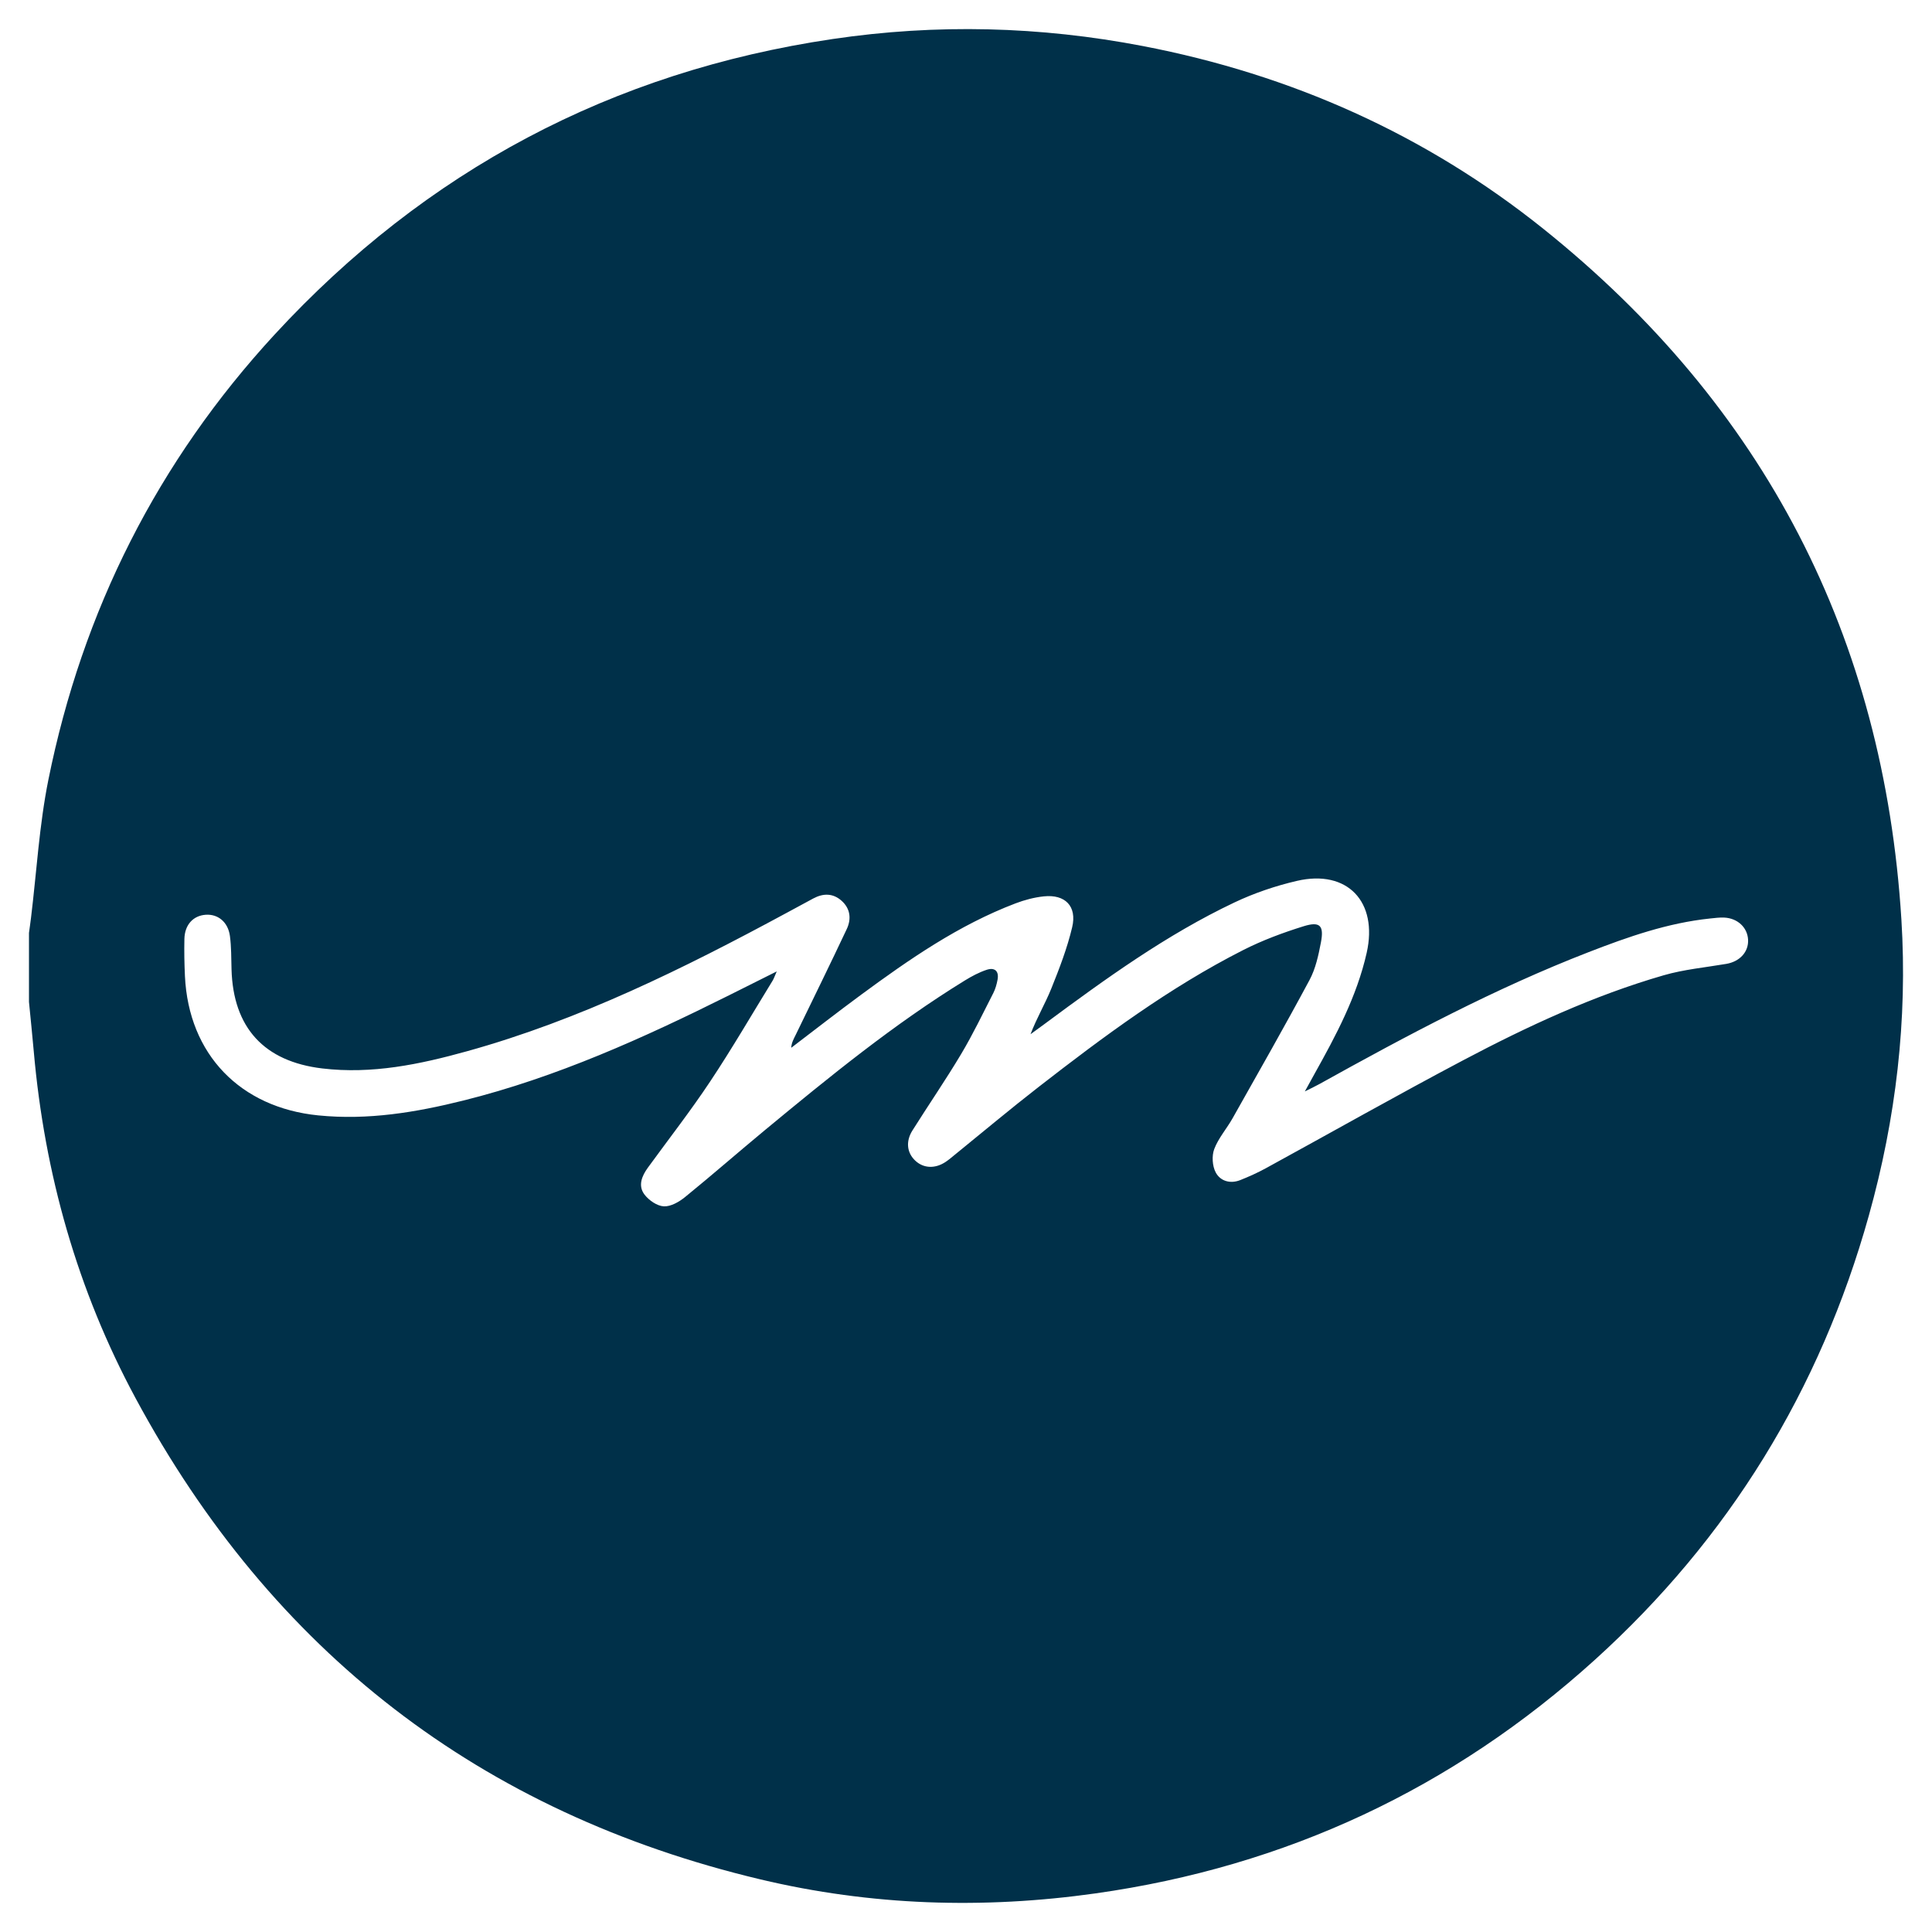
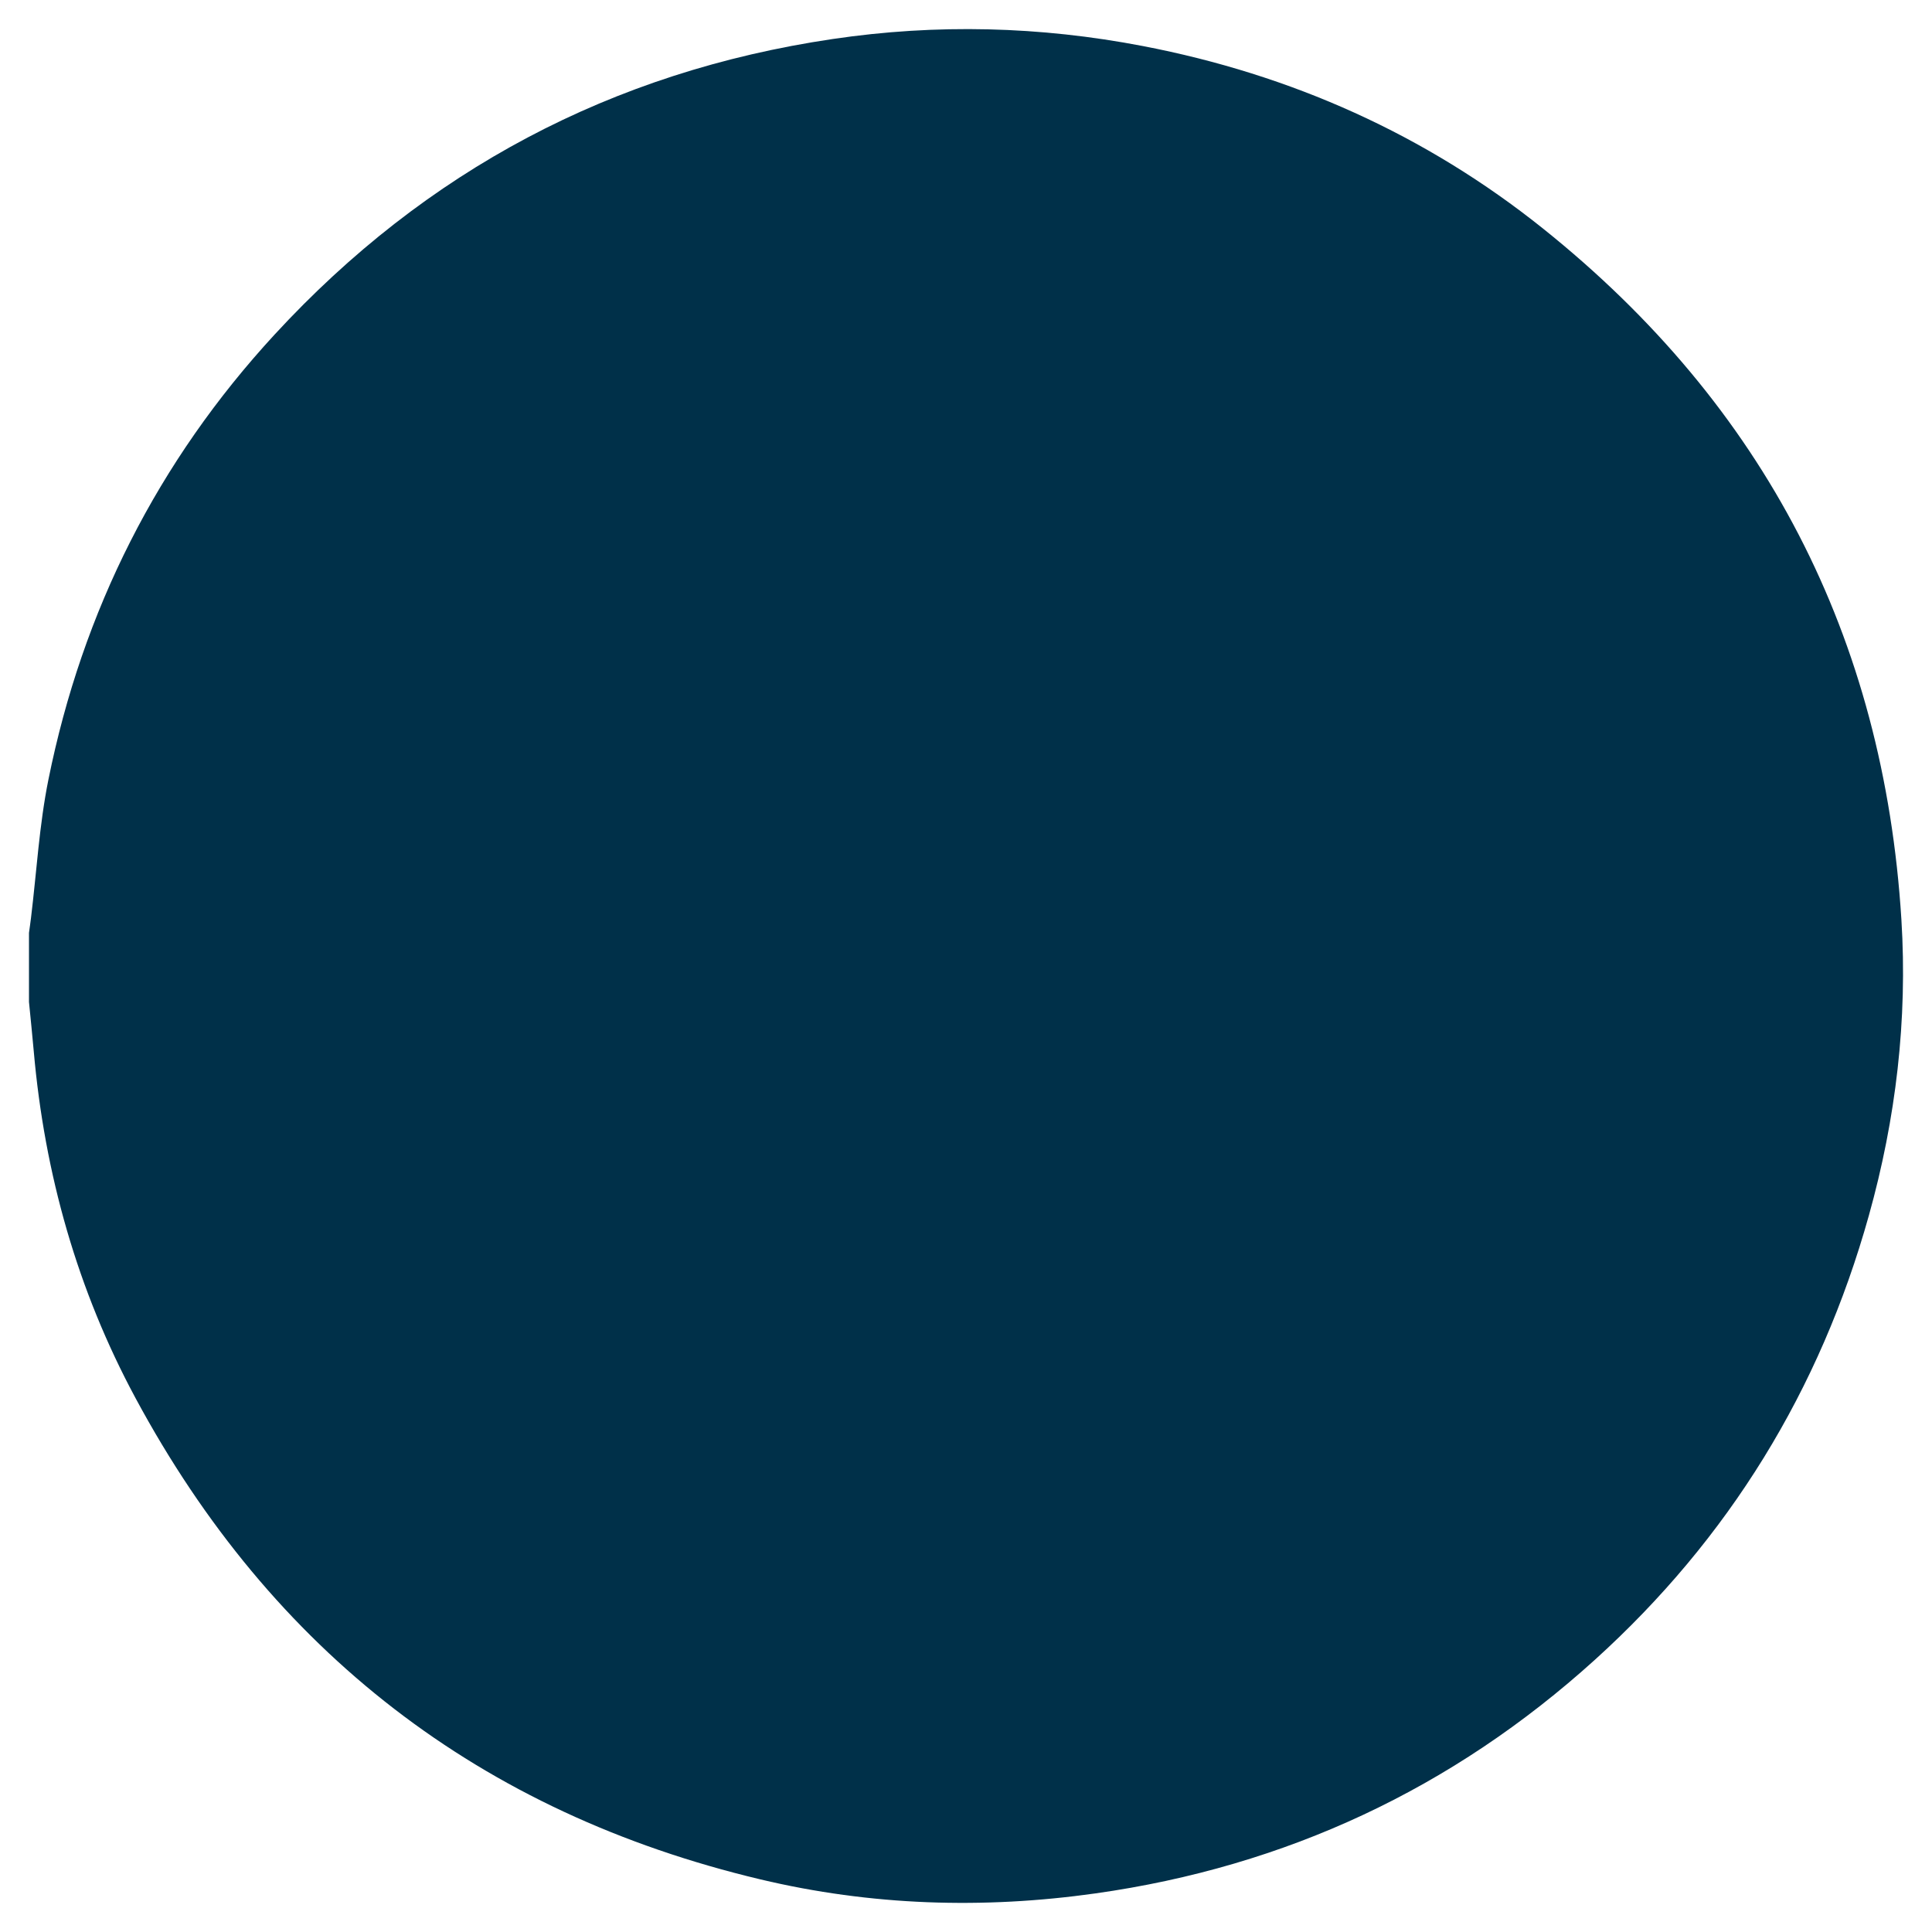
<svg xmlns="http://www.w3.org/2000/svg" data-bbox="15 15.059 970.01 969.878" viewBox="0 0 1000 1000" data-type="color">
  <g>
-     <path d="M15 518.62v-35.77c.35-2.59.74-5.18 1.05-7.78 2.91-23.83 4.26-47.98 8.99-71.45 17.65-87.58 56.61-164.85 117.18-230.55C220.37 88.33 316.69 37.13 430.95 20.2c53.76-7.97 107.35-6.61 160.64 3.64 76.68 14.75 146.27 45.75 207.26 94.61 114.43 91.68 176.19 211.25 185.31 357.51 3.23 51.83-2.82 103.05-16.84 153.2-25.23 90.28-72.46 167.19-141.86 229.99-73.61 66.61-159.88 106.96-258.37 120.86-58.31 8.23-116.31 6.37-173.53-7.25C248.6 938.27 140.79 854.79 70.2 723.75c-30.15-55.96-47.14-116.16-52.72-179.52-.75-8.55-1.65-17.07-2.48-25.61zm387.04-15.82c-1.13 2.55-1.49 3.74-2.12 4.76-10.73 17.47-21.03 35.22-32.38 52.28-10.13 15.24-21.41 29.71-32.18 44.51-3.18 4.38-5.26 9.43-1.73 14.01 2.28 2.95 6.49 5.87 9.97 6.04 3.6.18 7.92-2.31 10.97-4.79 14.04-11.41 27.66-23.34 41.6-34.87 33.17-27.42 66.5-54.65 103.26-77.26 3.54-2.18 7.31-4.19 11.24-5.5 4.1-1.37 6.51.56 5.66 5.12-.44 2.36-1.11 4.78-2.19 6.9-5.41 10.58-10.55 21.34-16.63 31.53-8.02 13.44-16.9 26.35-25.24 39.61-3.6 5.73-2.82 11.63 1.53 15.67 4.29 3.99 10.31 4.22 15.78.51 1.64-1.11 3.15-2.42 4.69-3.67 14.4-11.67 28.6-23.61 43.24-34.98 33.64-26.14 67.83-51.56 105.97-70.92 9.95-5.05 20.59-9 31.26-12.32 8.47-2.63 10.63-.38 8.97 8.35-1.27 6.66-2.76 13.63-5.92 19.51-12.9 24.06-26.42 47.78-39.83 71.57-3.03 5.37-7.3 10.2-9.46 15.86-1.34 3.52-1.02 8.79.74 12.12 2.39 4.52 7.54 6.04 12.74 3.97 4.49-1.79 8.93-3.78 13.17-6.1 34.04-18.61 67.8-37.75 102.1-55.87 33.33-17.61 67.52-33.52 103.86-44.03 10.51-3.04 21.6-4.06 32.44-5.91 6.98-1.19 11.58-6.21 11.25-12.53-.33-6.3-5.42-11.11-12.37-11.43-2.41-.11-4.84.22-7.26.47-21.92 2.28-42.5 9.5-62.86 17.4-48.42 18.77-94.11 43.13-139.4 68.3-2 1.11-4.07 2.07-7.53 3.82 2.18-3.95 3.52-6.42 4.89-8.88 11.19-20.03 22-40.2 27.12-62.87 5.95-26.4-9.98-43.3-36.09-37.24-11.06 2.57-22.08 6.3-32.33 11.16-35.26 16.71-66.72 39.51-97.93 62.63-2.54 1.88-5.1 3.73-7.65 5.59 3.17-8.35 7.57-15.74 10.75-23.62 4.18-10.37 8.24-20.92 10.81-31.76 2.58-10.88-3.64-17.14-14.68-15.98-4.96.52-9.97 1.85-14.65 3.63-29.37 11.18-54.93 28.89-80 47.35-12.16 8.95-24.07 18.25-36.09 27.4.17-2.72 1.34-4.7 2.35-6.76 8.84-18.22 17.77-36.39 26.4-54.71 2.43-5.16 1.89-10.51-2.62-14.58-4.46-4.03-9.55-4.01-14.72-1.24-4.66 2.5-9.31 5.04-13.97 7.55-53 28.63-106.88 55.32-165.23 71.52-24.47 6.8-49.21 11.98-74.98 8.9-29.97-3.58-46.11-20.99-46.93-51.38-.16-5.73-.07-11.51-.83-17.17-.97-7.23-6.18-11.44-12.54-10.99-6.49.45-10.86 5.2-11.02 12.54-.14 6.4-.02 12.81.28 19.2 1.91 40.59 28.68 68.05 68.96 72.1 25.73 2.59 50.59-1.55 75.23-7.7 48.17-12.02 93.12-32.34 137.34-54.41 7.81-3.9 15.62-7.82 24.79-12.41z" fill="#003049" data-color="1" />
+     <path d="M15 518.62v-35.77c.35-2.59.74-5.18 1.05-7.78 2.91-23.83 4.26-47.98 8.99-71.45 17.65-87.58 56.61-164.85 117.18-230.55C220.37 88.33 316.69 37.13 430.95 20.2c53.76-7.97 107.35-6.61 160.64 3.64 76.68 14.75 146.27 45.75 207.26 94.61 114.43 91.68 176.19 211.25 185.31 357.51 3.23 51.83-2.82 103.05-16.84 153.2-25.23 90.28-72.46 167.19-141.86 229.99-73.61 66.61-159.88 106.96-258.37 120.86-58.31 8.23-116.31 6.37-173.53-7.25C248.6 938.27 140.79 854.79 70.2 723.75c-30.15-55.96-47.14-116.16-52.72-179.52-.75-8.55-1.65-17.07-2.48-25.61zm387.04-15.82z" fill="#003049" data-color="1" />
  </g>
</svg>